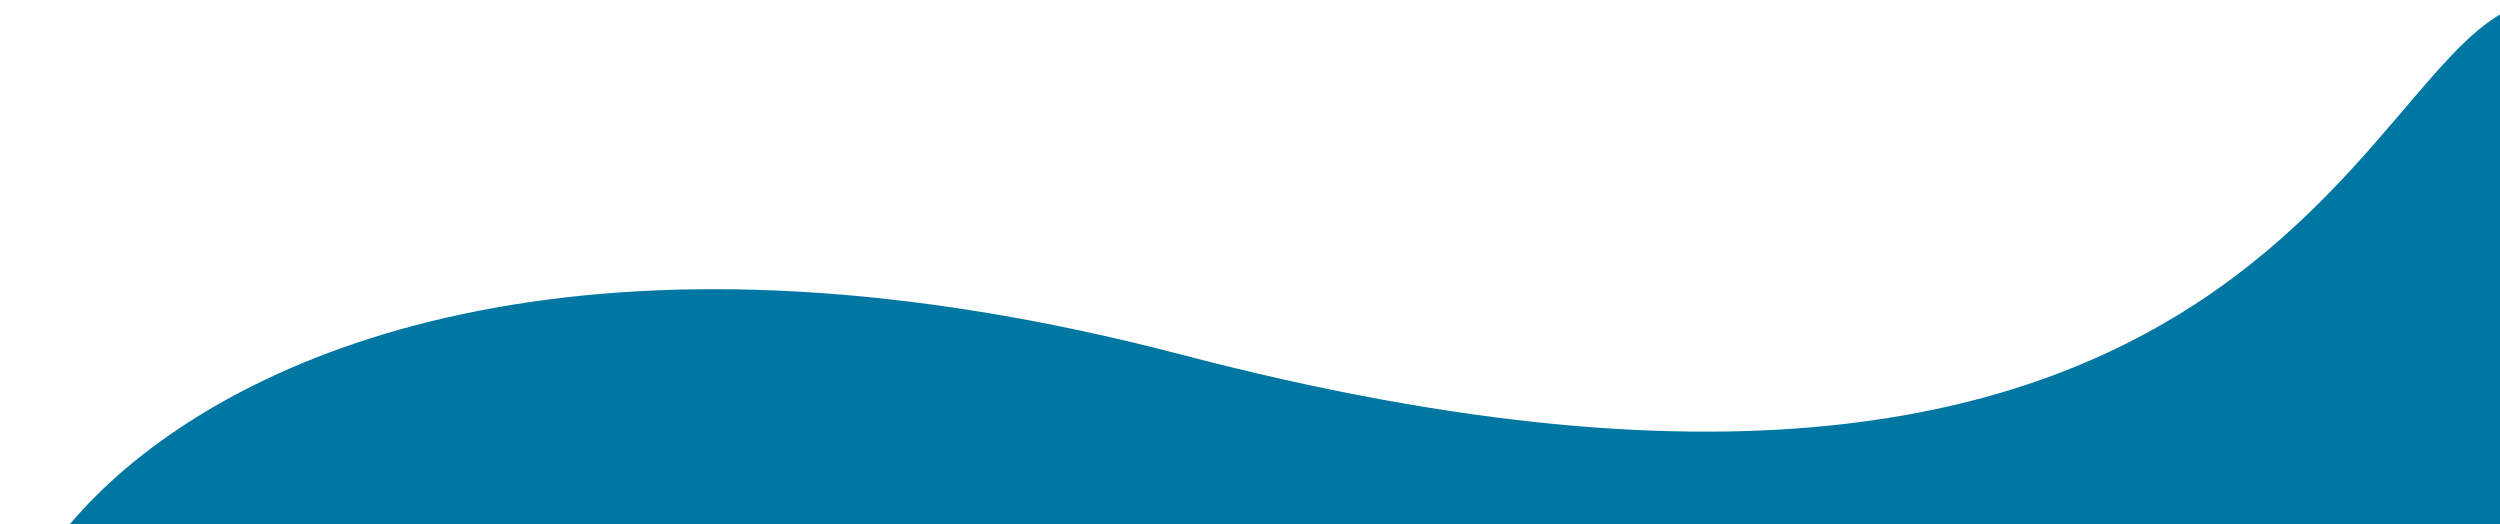
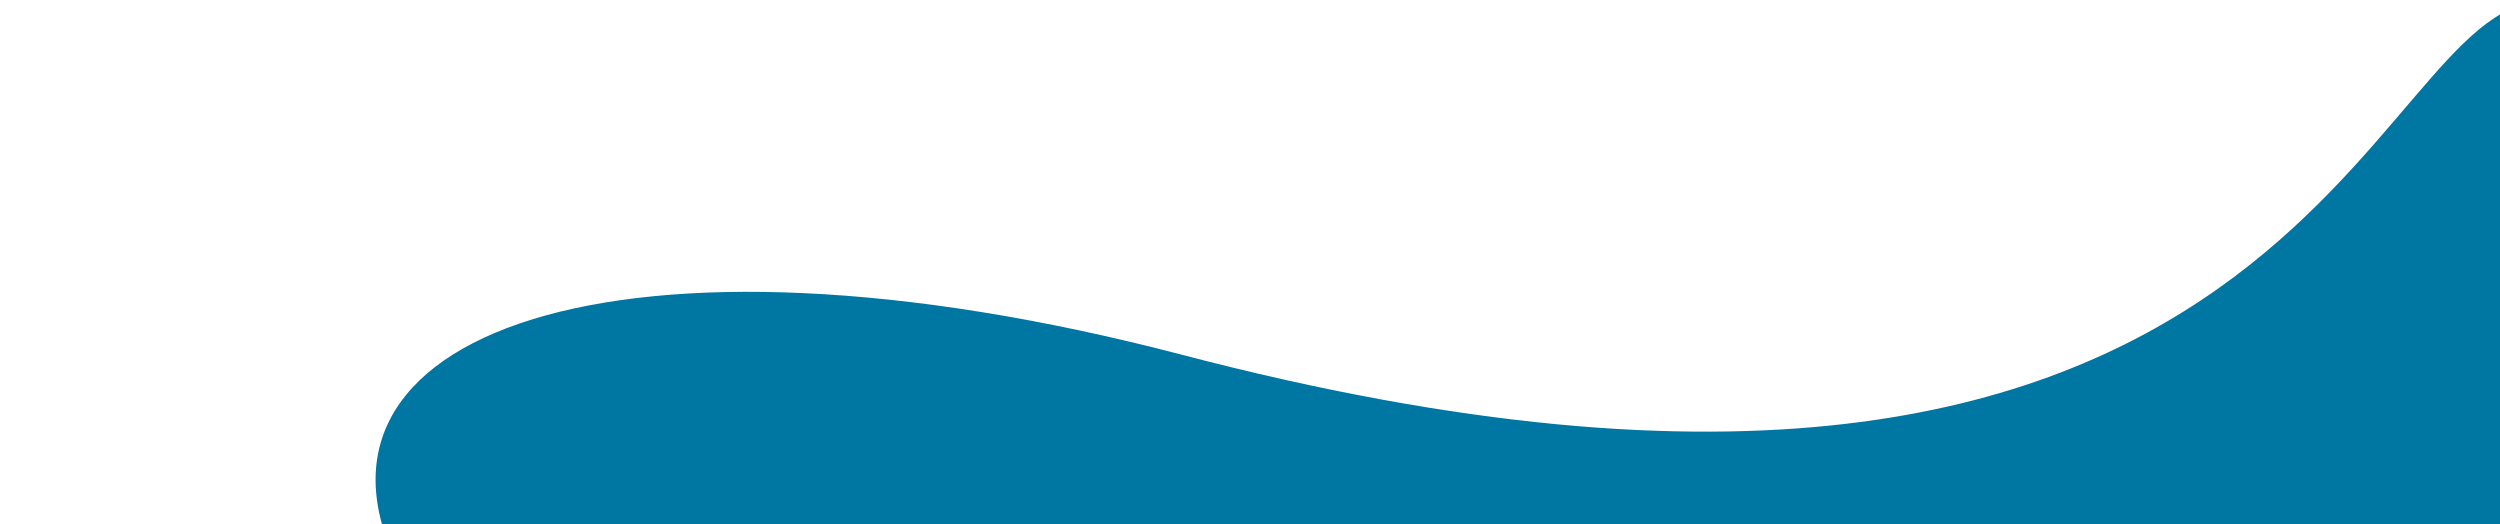
<svg xmlns="http://www.w3.org/2000/svg" width="644" height="135" viewBox="0 0 644 135" fill="none">
-   <path d="M810.5 221.5L646 386C646 386 134 163.5 40 192.5C-54 221.5 14.5 15.5 304.5 91.397C594.5 167.295 609.095 0.5 655 0.5C745.851 0.5 810.5 221.5 810.5 221.5Z" fill="#0076A3" />
+   <path d="M810.5 221.5L646 386C-54 221.5 14.5 15.5 304.5 91.397C594.5 167.295 609.095 0.5 655 0.5C745.851 0.5 810.5 221.5 810.5 221.5Z" fill="#0076A3" />
</svg>